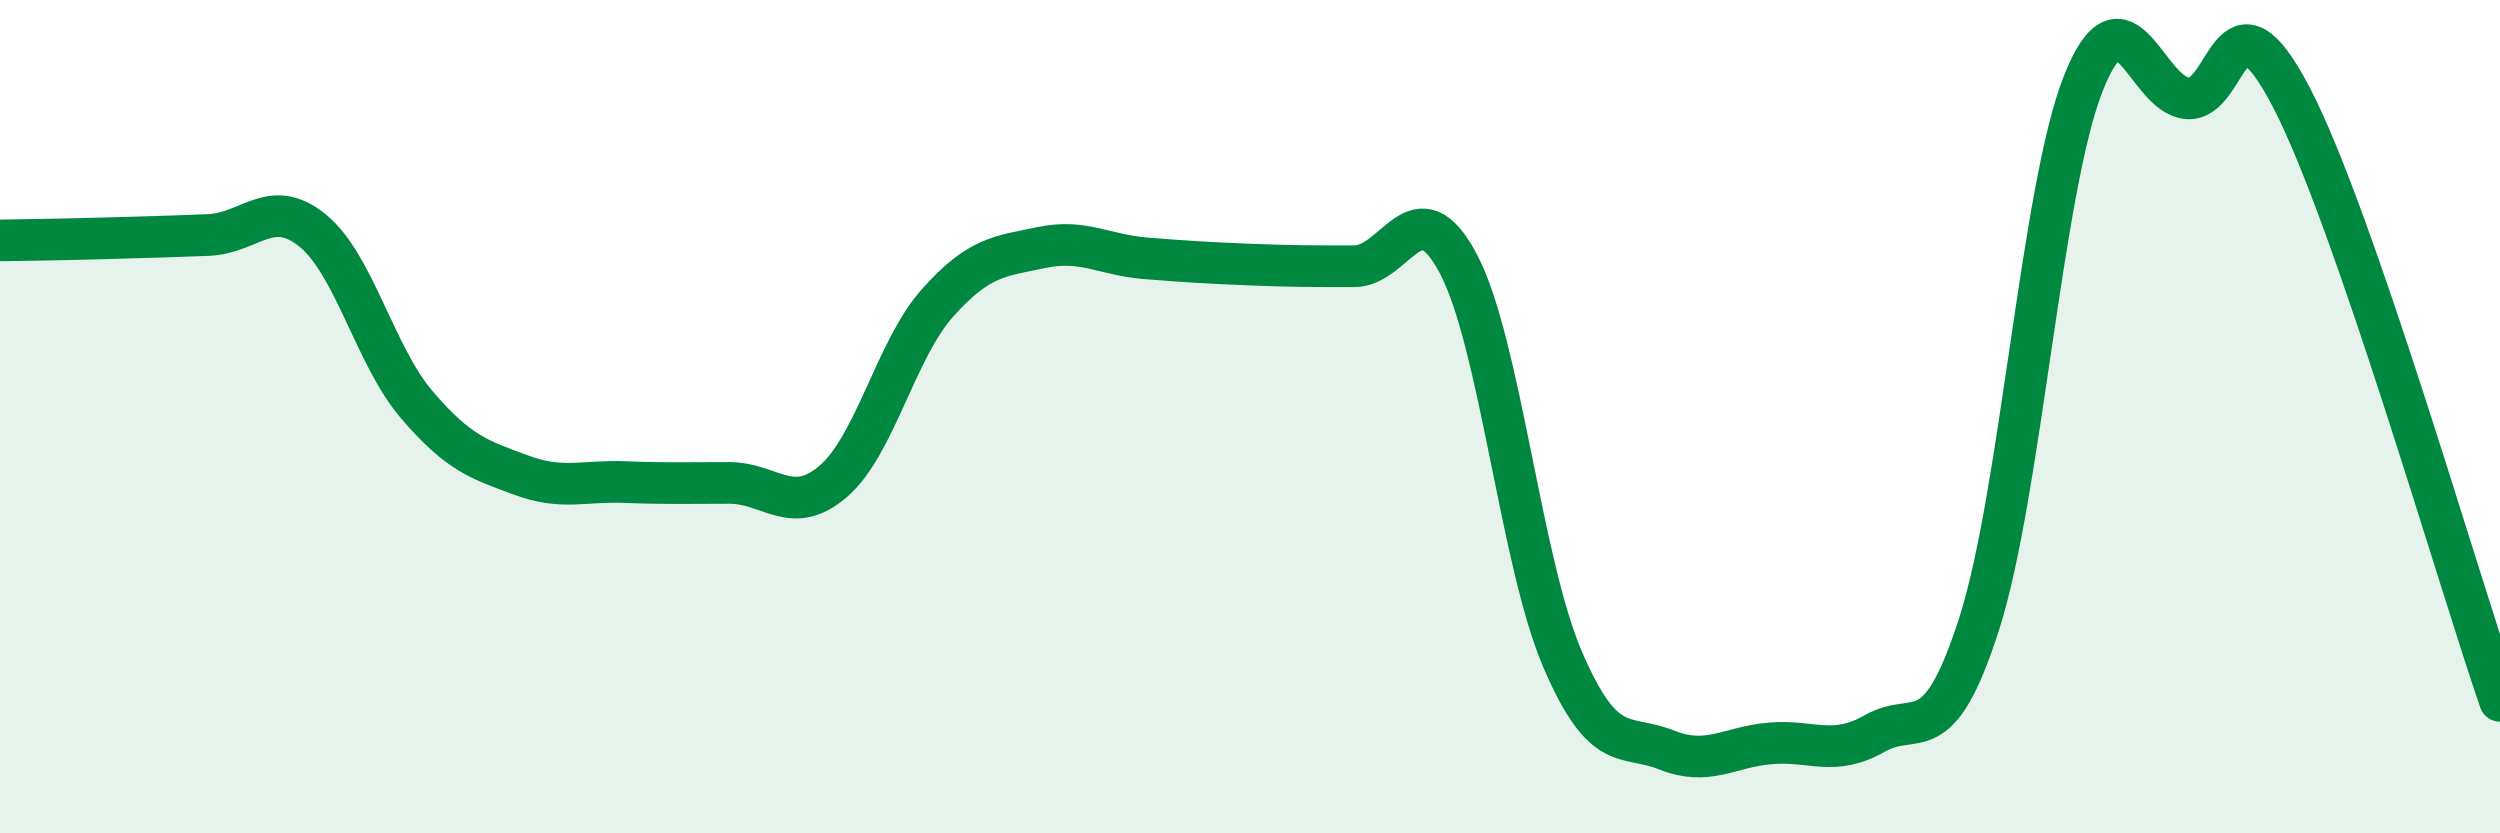
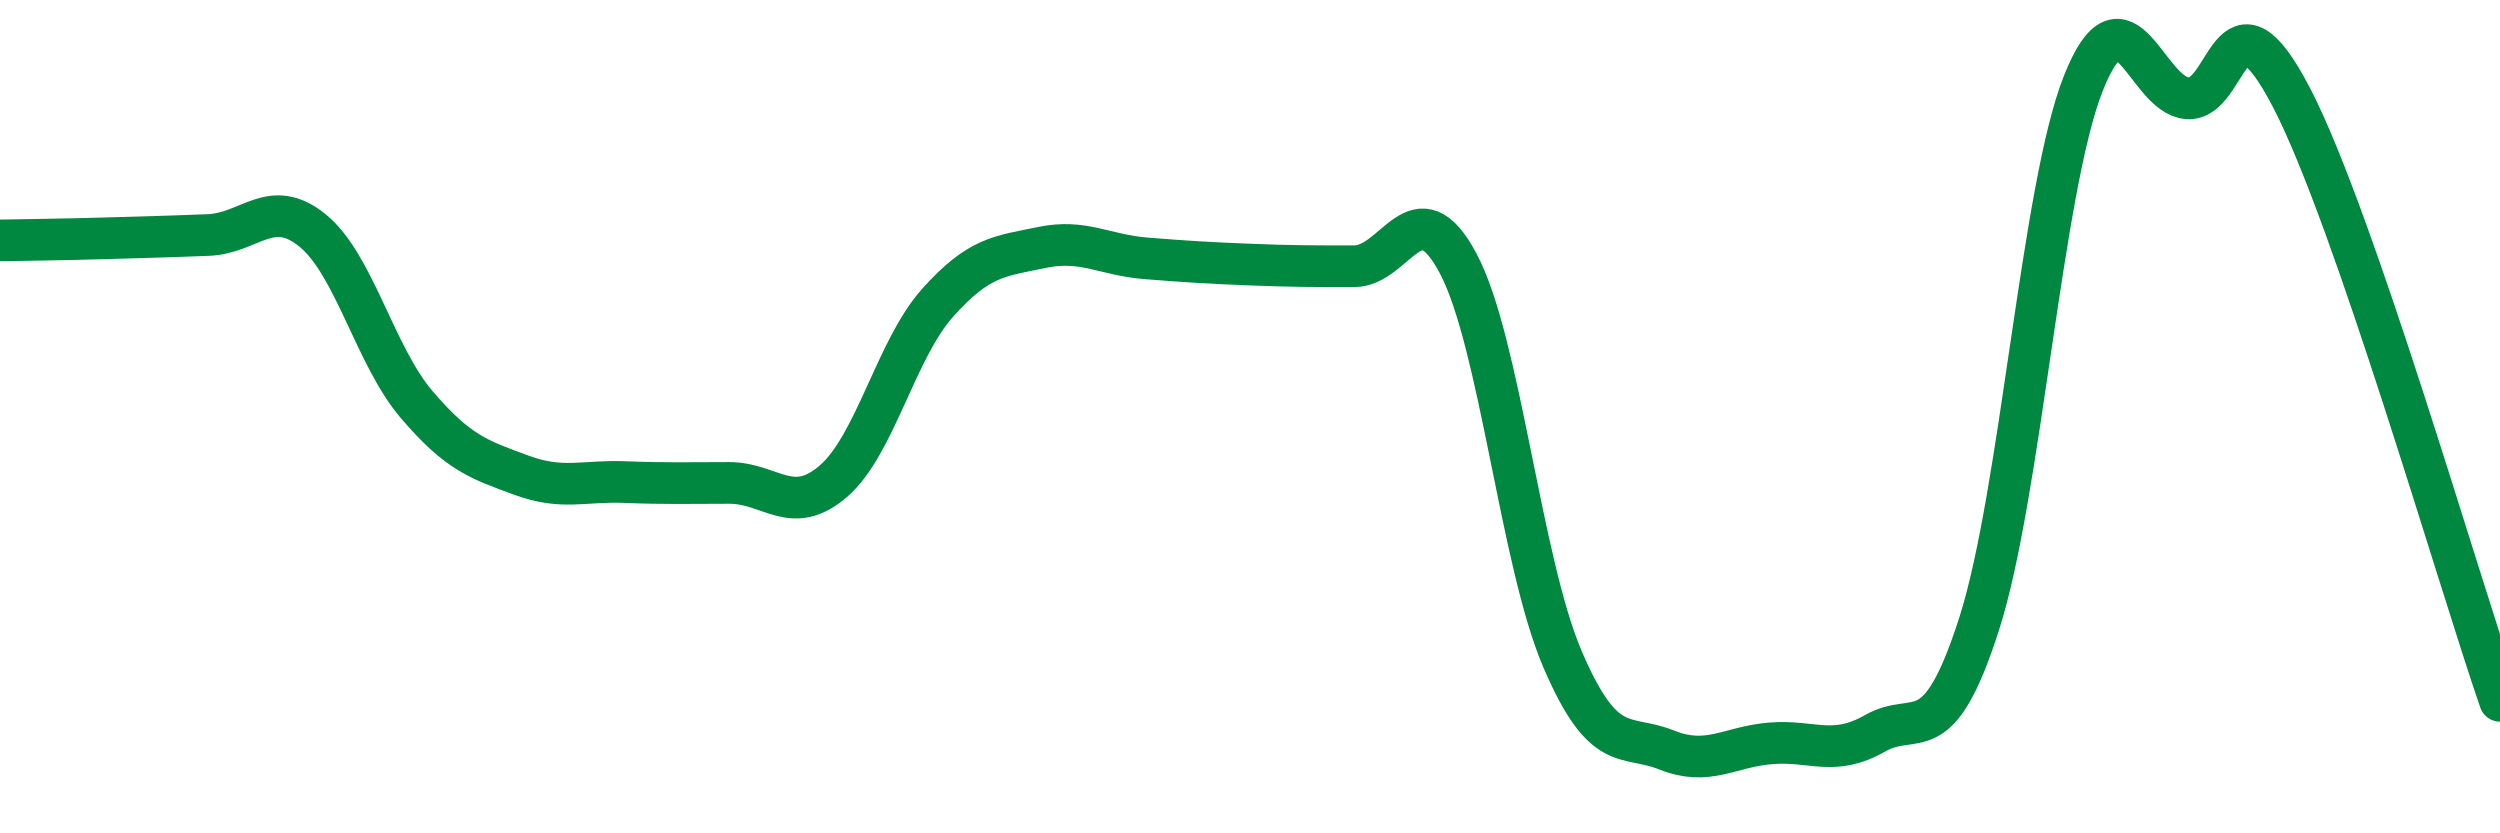
<svg xmlns="http://www.w3.org/2000/svg" width="60" height="20" viewBox="0 0 60 20">
-   <path d="M 0,5.77 C 0.5,5.76 1.5,5.75 2.5,5.72 C 3.5,5.69 4,5.68 5,5.64 C 6,5.6 6.5,4.72 7.5,5.53 C 8.5,6.34 9,8.54 10,9.71 C 11,10.88 11.5,11.03 12.5,11.4 C 13.5,11.77 14,11.53 15,11.57 C 16,11.61 16.5,11.59 17.5,11.59 C 18.5,11.59 19,12.41 20,11.55 C 21,10.69 21.5,8.39 22.5,7.27 C 23.5,6.15 24,6.15 25,5.94 C 26,5.73 26.5,6.12 27.5,6.2 C 28.5,6.28 29,6.31 30,6.35 C 31,6.39 31.5,6.39 32.5,6.39 C 33.5,6.39 34,4.44 35,6.33 C 36,8.22 36.5,13.49 37.5,15.82 C 38.5,18.15 39,17.6 40,18 C 41,18.4 41.5,17.92 42.5,17.84 C 43.5,17.76 44,18.17 45,17.6 C 46,17.03 46.5,18.09 47.5,14.97 C 48.5,11.85 49,4.52 50,2 C 51,-0.52 51.5,2.29 52.5,2.36 C 53.5,2.43 53.5,-0.54 55,2.35 C 56.5,5.24 59,13.93 60,16.82L60 20L0 20Z" fill="#008740" opacity="0.1" stroke-linecap="round" stroke-linejoin="round" />
  <path d="M 0,5.77 C 0.5,5.76 1.5,5.75 2.5,5.72 C 3.5,5.69 4,5.68 5,5.64 C 6,5.6 6.5,4.72 7.5,5.53 C 8.5,6.34 9,8.54 10,9.71 C 11,10.88 11.5,11.03 12.5,11.4 C 13.5,11.77 14,11.53 15,11.57 C 16,11.61 16.5,11.59 17.5,11.59 C 18.5,11.59 19,12.41 20,11.55 C 21,10.69 21.5,8.39 22.5,7.27 C 23.5,6.15 24,6.15 25,5.94 C 26,5.73 26.5,6.12 27.5,6.2 C 28.5,6.28 29,6.31 30,6.35 C 31,6.39 31.5,6.39 32.5,6.39 C 33.5,6.39 34,4.44 35,6.33 C 36,8.22 36.5,13.49 37.5,15.82 C 38.5,18.15 39,17.6 40,18 C 41,18.4 41.5,17.92 42.5,17.84 C 43.5,17.76 44,18.17 45,17.6 C 46,17.03 46.5,18.09 47.5,14.97 C 48.5,11.85 49,4.52 50,2 C 51,-0.52 51.5,2.29 52.5,2.36 C 53.5,2.43 53.5,-0.54 55,2.35 C 56.5,5.24 59,13.93 60,16.82" stroke="#008740" stroke-width="1" fill="none" stroke-linecap="round" stroke-linejoin="round" />
</svg>